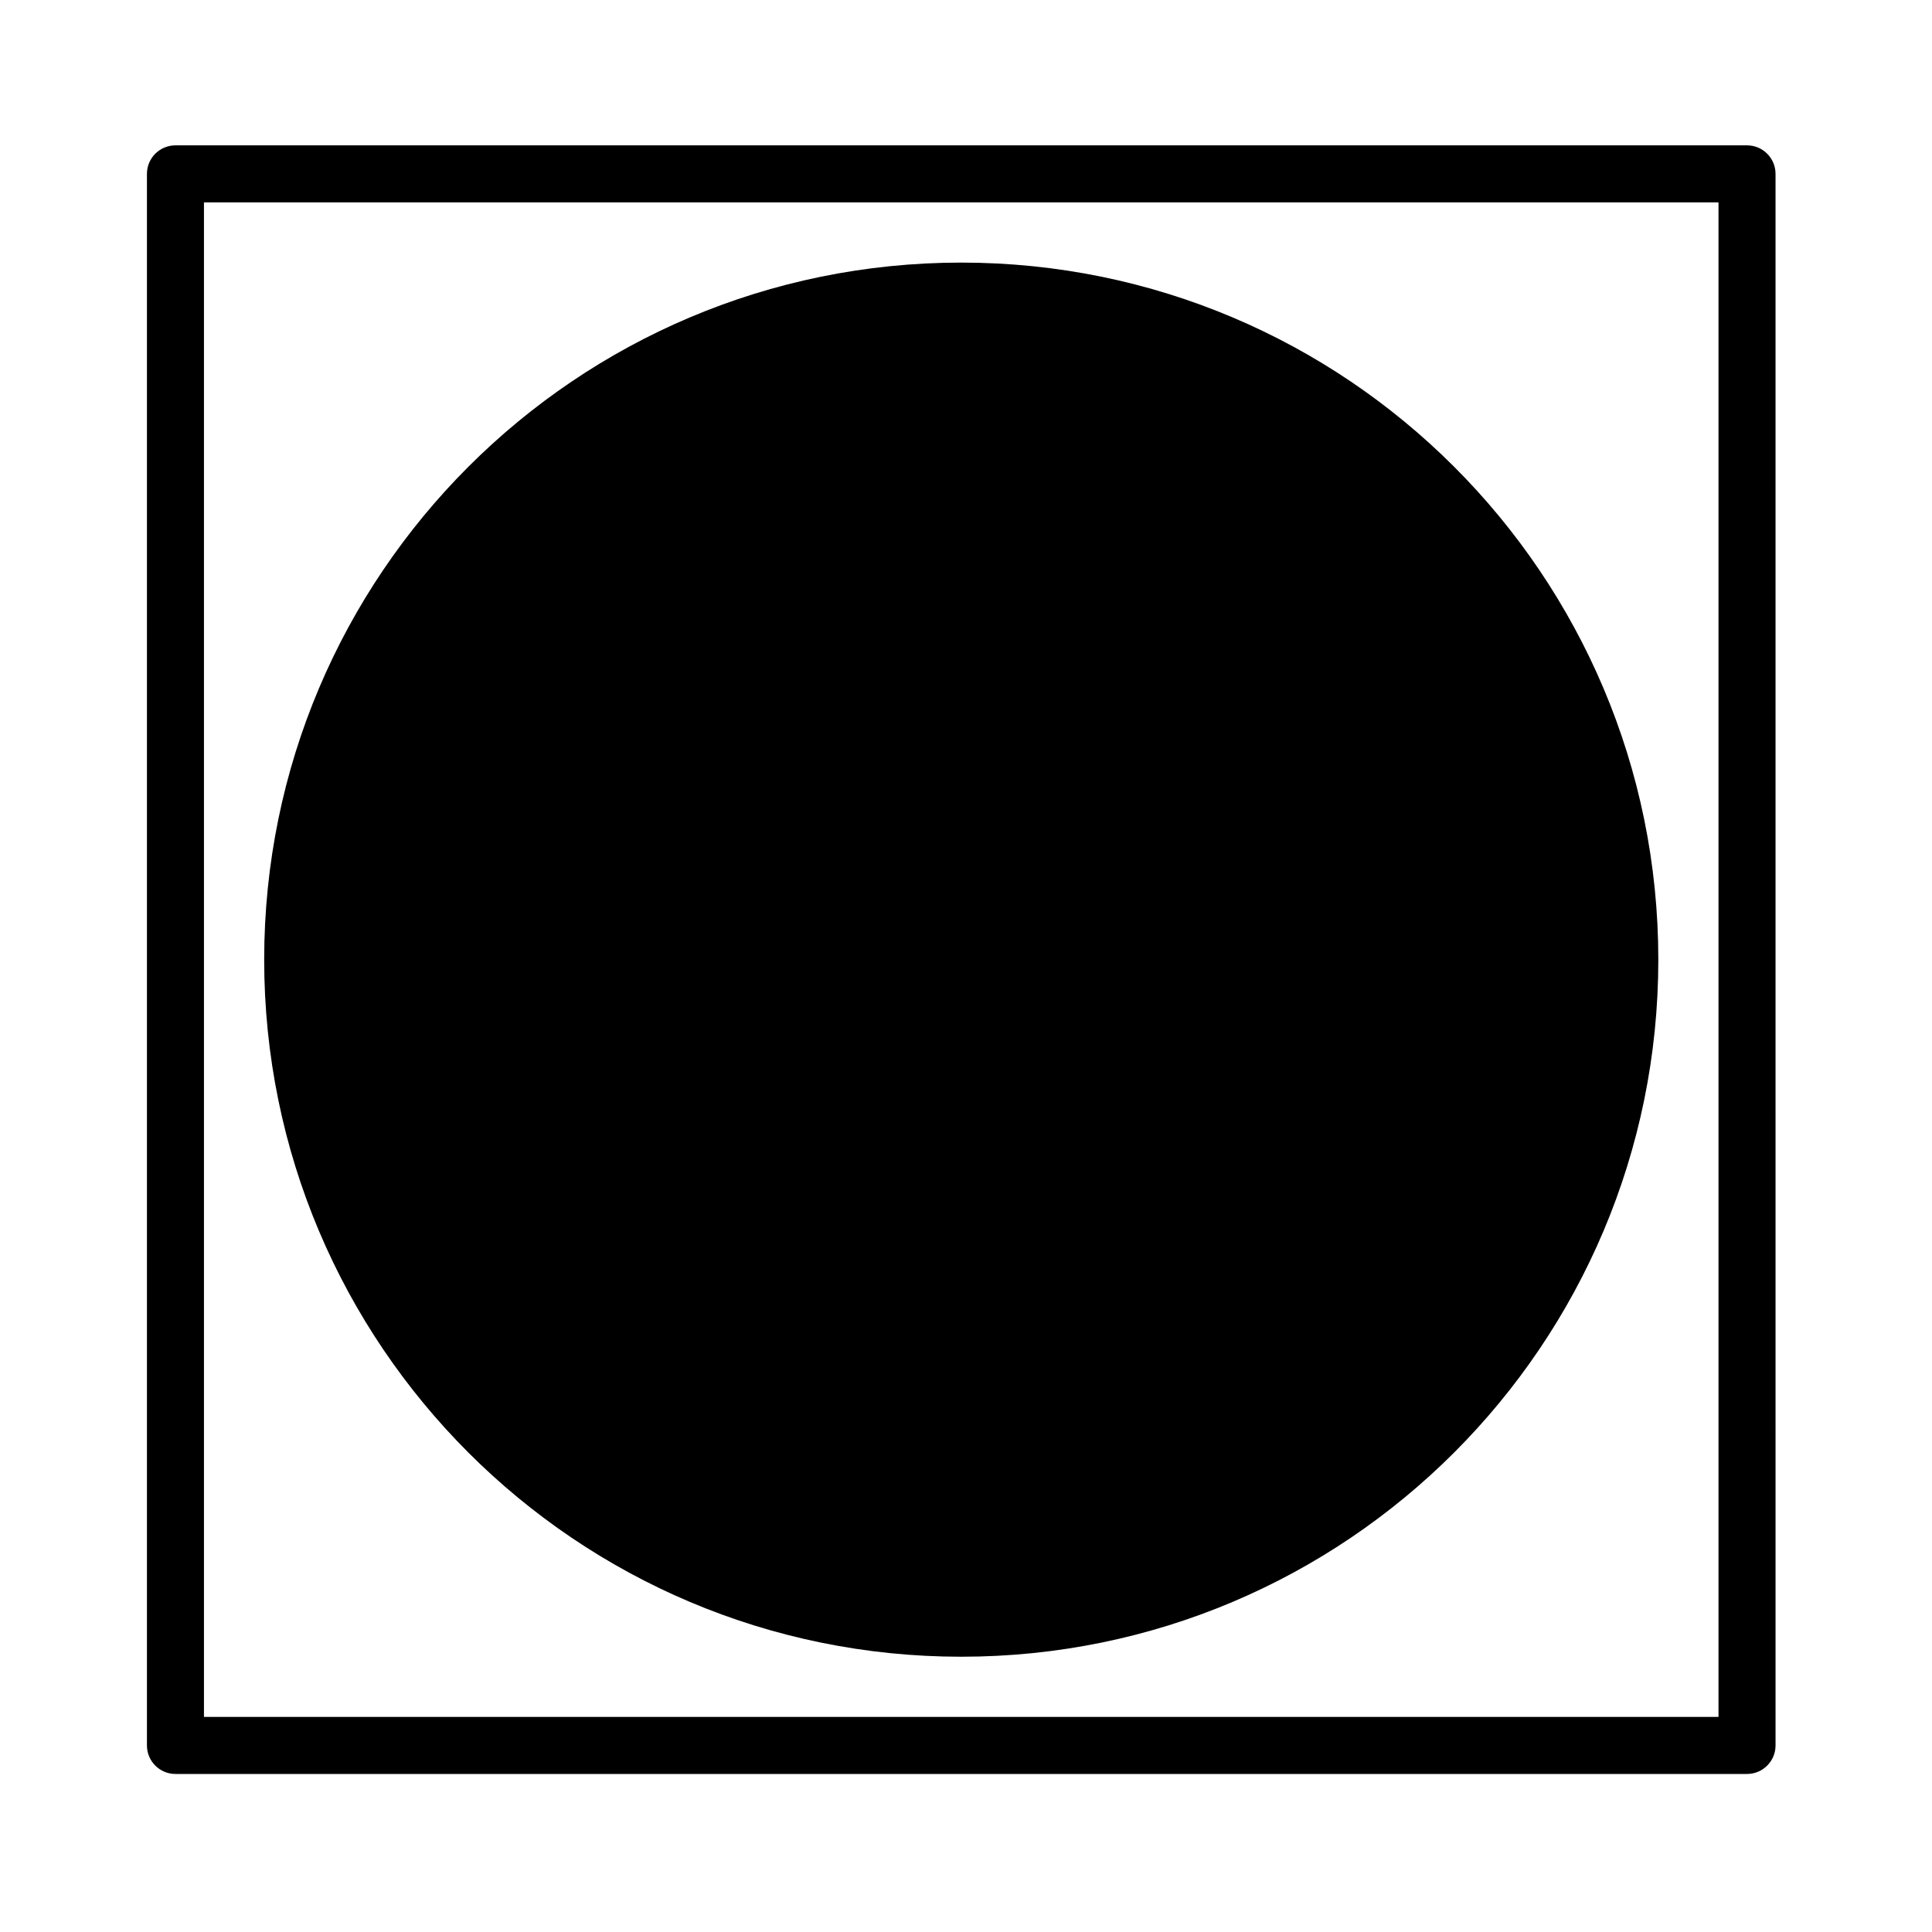
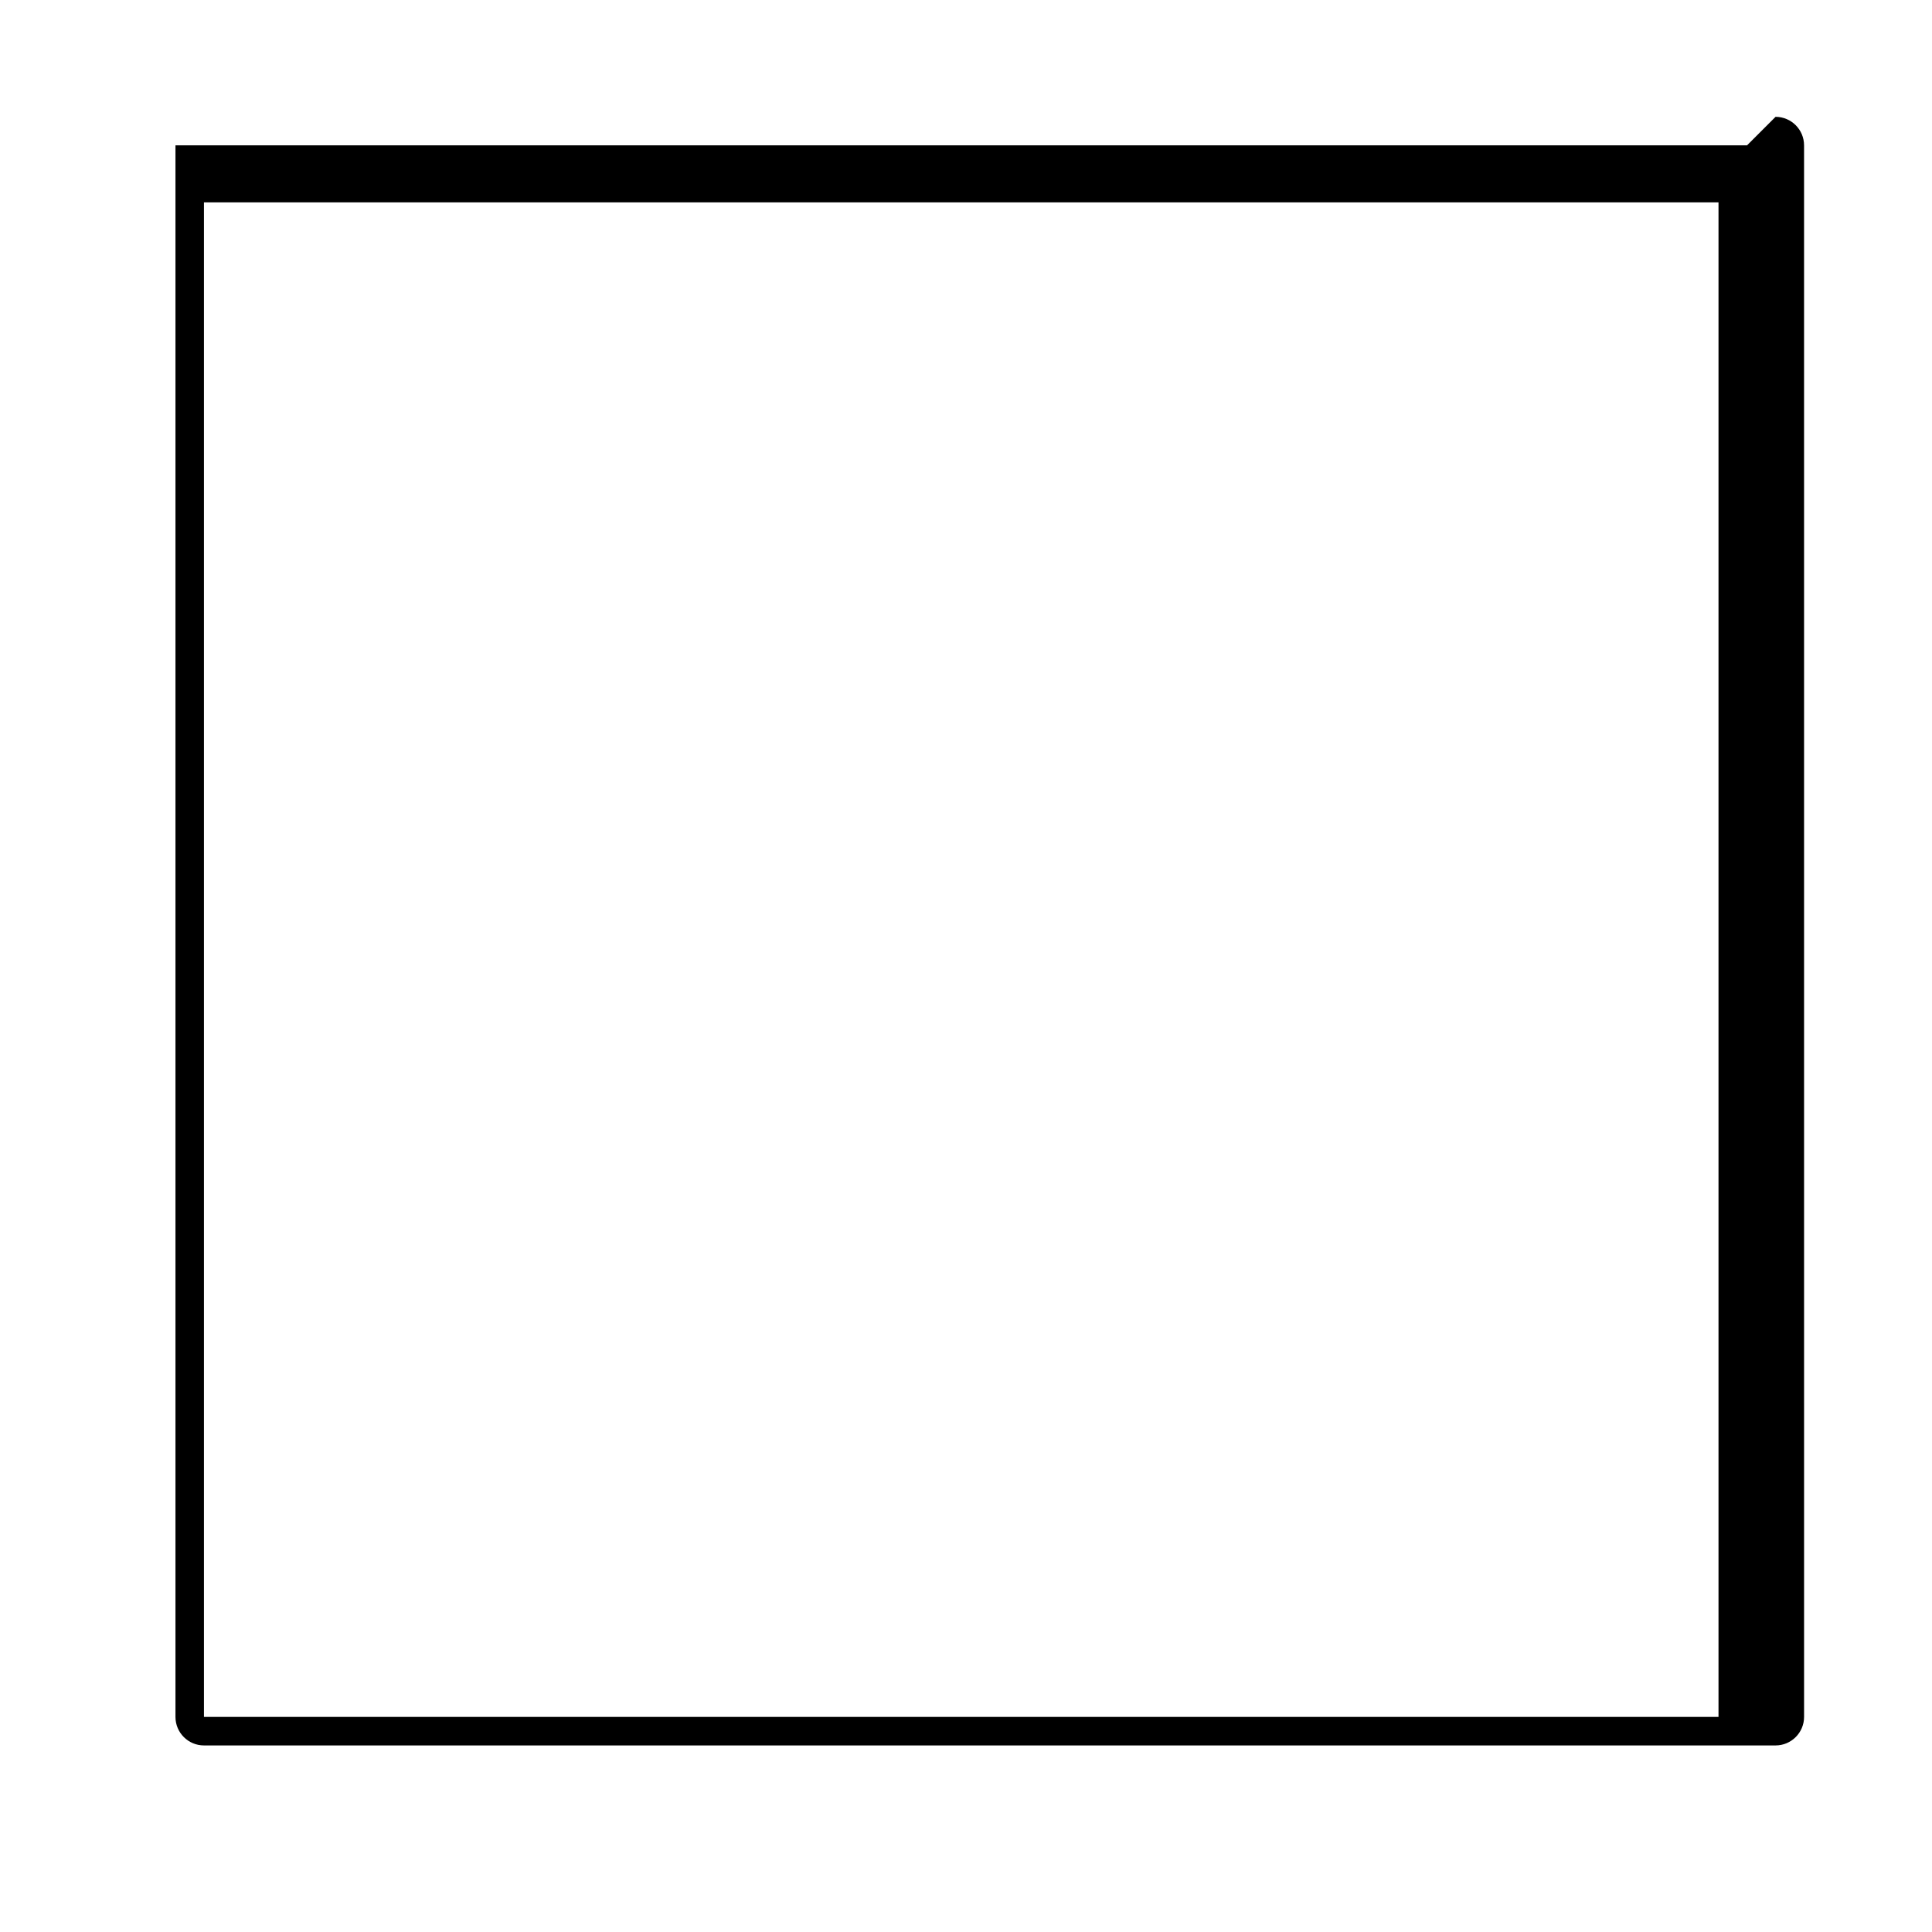
<svg xmlns="http://www.w3.org/2000/svg" fill="#000000" width="800px" height="800px" version="1.1" viewBox="144 144 512 512">
  <g>
-     <path d="m606.98 182.52h-416.48c-4.176 0-7.559 3.379-7.559 7.559v416.48c0 4.172 3.379 7.559 7.559 7.559h416.48c4.172 0 7.559-3.387 7.559-7.559l-0.004-416.48c0-4.172-3.387-7.559-7.555-7.559zm-7.559 416.48h-401.37v-401.37h401.37z" />
-     <path d="m583.47 398.32c0 102.02-82.711 184.73-184.73 184.73-102.02 0-184.73-82.707-184.73-184.73 0-102.02 82.707-184.73 184.73-184.73 102.02 0 184.73 82.707 184.73 184.73" />
+     <path d="m606.98 182.52h-416.48v416.48c0 4.172 3.379 7.559 7.559 7.559h416.48c4.172 0 7.559-3.387 7.559-7.559l-0.004-416.48c0-4.172-3.387-7.559-7.555-7.559zm-7.559 416.48h-401.37v-401.37h401.37z" />
  </g>
</svg>